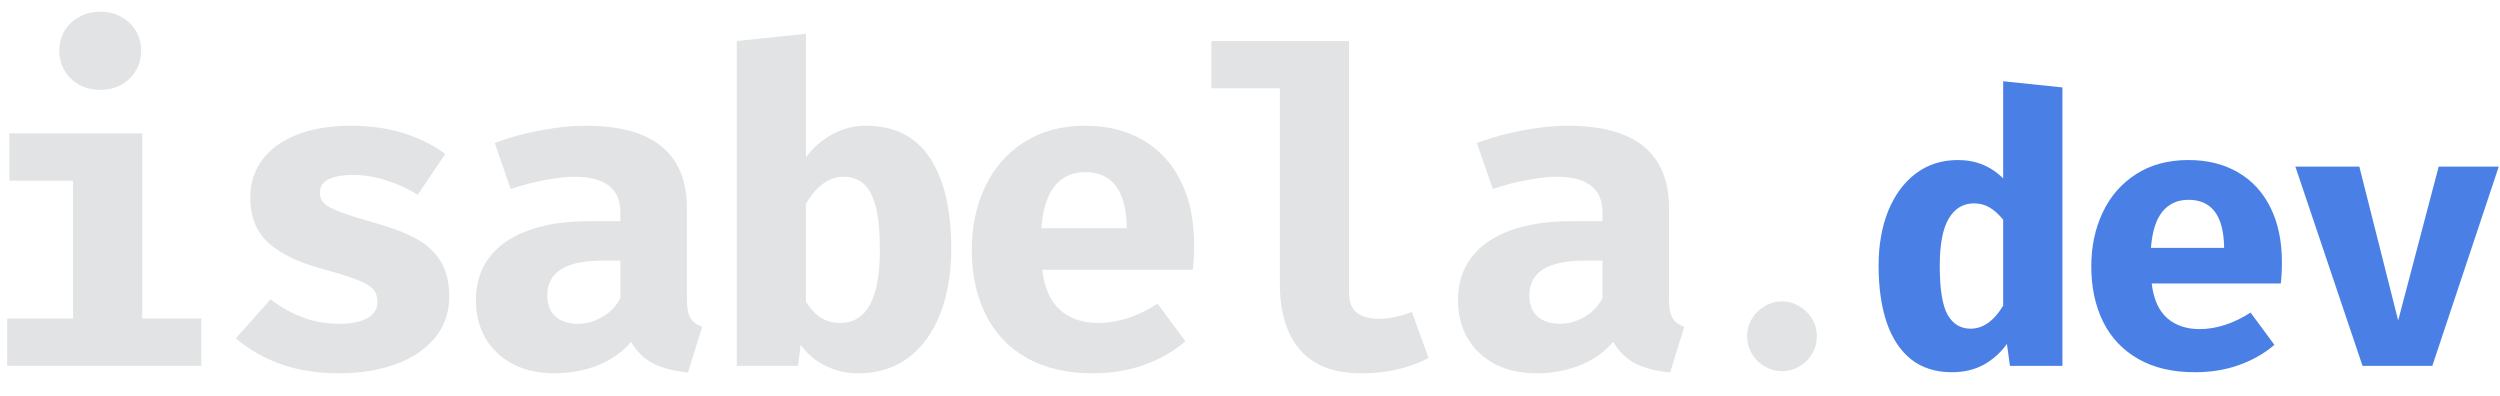
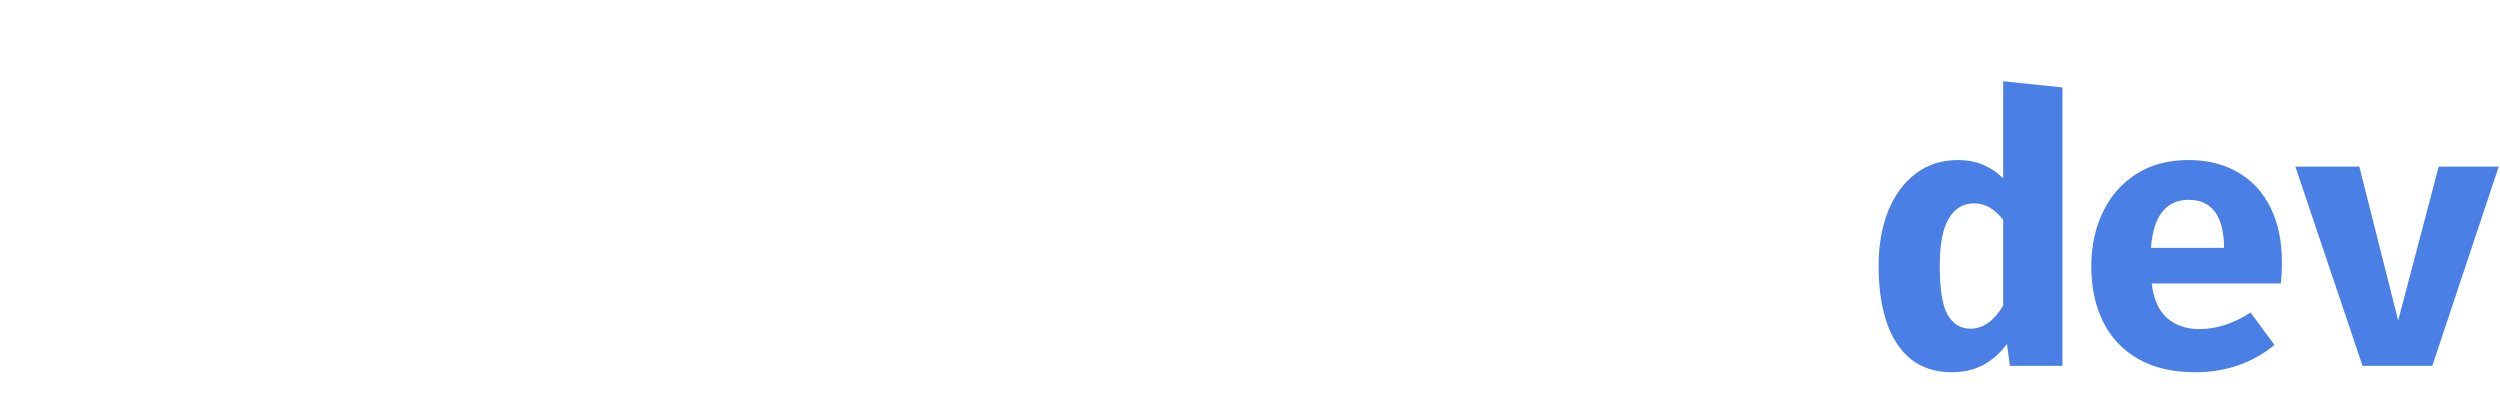
<svg xmlns="http://www.w3.org/2000/svg" width="82" height="13" viewBox="0 0 82 13" fill="none">
-   <path d="M3.293 0.384C3.552 0.384 3.782 0.441 3.983 0.556C4.184 0.666 4.342 0.819 4.456 1.015C4.571 1.207 4.629 1.422 4.629 1.662C4.629 1.901 4.571 2.119 4.456 2.315C4.342 2.511 4.181 2.667 3.975 2.782C3.774 2.892 3.547 2.947 3.293 2.947C3.035 2.947 2.803 2.892 2.597 2.782C2.391 2.667 2.231 2.511 2.116 2.315C2.001 2.119 1.944 1.901 1.944 1.662C1.944 1.422 2.001 1.207 2.116 1.015C2.231 0.819 2.391 0.666 2.597 0.556C2.803 0.441 3.035 0.384 3.293 0.384ZM0.307 4.375H4.665V10.449H6.603V12H0.235V10.449H2.396V5.926H0.307V4.375ZM11.117 10.621C11.505 10.621 11.811 10.562 12.036 10.442C12.266 10.318 12.38 10.138 12.38 9.904C12.38 9.736 12.335 9.6 12.244 9.494C12.153 9.384 11.983 9.281 11.734 9.186C11.485 9.085 11.098 8.963 10.571 8.819C9.805 8.614 9.219 8.331 8.812 7.972C8.41 7.613 8.209 7.116 8.209 6.479C8.209 6.019 8.336 5.613 8.59 5.258C8.848 4.904 9.226 4.627 9.724 4.426C10.222 4.225 10.82 4.124 11.519 4.124C12.73 4.124 13.759 4.433 14.606 5.05L13.701 6.386C13.371 6.185 13.024 6.027 12.661 5.912C12.302 5.797 11.943 5.739 11.584 5.739C11.215 5.739 10.94 5.79 10.758 5.89C10.581 5.986 10.492 6.132 10.492 6.328C10.492 6.462 10.538 6.575 10.629 6.666C10.724 6.757 10.894 6.85 11.138 6.946C11.387 7.041 11.773 7.163 12.294 7.312C12.845 7.465 13.292 7.635 13.637 7.822C13.982 8.003 14.249 8.248 14.441 8.554C14.637 8.855 14.735 9.245 14.735 9.724C14.735 10.26 14.573 10.72 14.247 11.103C13.926 11.481 13.493 11.765 12.948 11.957C12.402 12.148 11.796 12.244 11.131 12.244C10.418 12.244 9.777 12.144 9.207 11.943C8.638 11.737 8.147 11.454 7.735 11.095L8.877 9.817C9.193 10.066 9.54 10.263 9.918 10.406C10.296 10.55 10.696 10.621 11.117 10.621ZM22.53 9.803C22.53 10.085 22.568 10.294 22.645 10.428C22.722 10.557 22.851 10.655 23.033 10.722L22.566 12.215C22.102 12.172 21.716 12.072 21.41 11.914C21.109 11.751 20.872 11.517 20.699 11.21C20.417 11.55 20.051 11.809 19.601 11.986C19.156 12.158 18.684 12.244 18.187 12.244C17.67 12.244 17.215 12.144 16.823 11.943C16.435 11.737 16.136 11.454 15.925 11.095C15.714 10.732 15.609 10.315 15.609 9.846C15.609 9.301 15.755 8.834 16.047 8.446C16.339 8.058 16.763 7.764 17.318 7.563C17.873 7.357 18.541 7.254 19.321 7.254H20.348V6.967C20.348 6.187 19.845 5.797 18.84 5.797C18.586 5.797 18.265 5.833 17.878 5.905C17.495 5.976 17.119 6.075 16.751 6.199L16.227 4.691C16.705 4.509 17.21 4.371 17.741 4.275C18.273 4.174 18.759 4.124 19.199 4.124C20.319 4.124 21.154 4.351 21.704 4.806C22.255 5.261 22.53 5.931 22.53 6.816V9.803ZM18.969 10.621C19.228 10.621 19.488 10.547 19.752 10.399C20.015 10.246 20.214 10.04 20.348 9.782V8.547H19.788C19.165 8.547 18.703 8.642 18.402 8.834C18.1 9.025 17.95 9.31 17.95 9.688C17.95 9.985 18.038 10.215 18.215 10.377C18.397 10.54 18.648 10.621 18.969 10.621ZM26.434 5.158C26.673 4.837 26.963 4.586 27.302 4.404C27.642 4.217 28.004 4.124 28.387 4.124C29.339 4.124 30.045 4.478 30.505 5.187C30.969 5.89 31.201 6.883 31.201 8.166C31.201 8.961 31.081 9.667 30.842 10.284C30.607 10.897 30.26 11.378 29.801 11.727C29.346 12.072 28.796 12.244 28.15 12.244C27.767 12.244 27.41 12.163 27.08 12C26.754 11.842 26.482 11.612 26.261 11.311L26.175 12H24.165V1.346L26.434 1.109V5.158ZM27.554 10.593C28.425 10.593 28.86 9.793 28.86 8.195C28.86 7.582 28.812 7.101 28.717 6.752C28.621 6.398 28.485 6.151 28.308 6.012C28.135 5.869 27.922 5.797 27.669 5.797C27.2 5.797 26.788 6.091 26.434 6.68V9.896C26.582 10.131 26.745 10.306 26.922 10.421C27.104 10.535 27.314 10.593 27.554 10.593ZM34.185 8.848C34.257 9.447 34.453 9.887 34.774 10.169C35.095 10.452 35.509 10.593 36.016 10.593C36.662 10.593 37.313 10.382 37.969 9.961L38.881 11.196C38.503 11.521 38.055 11.777 37.538 11.964C37.026 12.151 36.459 12.244 35.837 12.244C34.985 12.244 34.262 12.074 33.669 11.734C33.075 11.395 32.627 10.921 32.326 10.313C32.024 9.7 31.874 8.994 31.874 8.195C31.874 7.434 32.02 6.745 32.312 6.127C32.604 5.51 33.029 5.022 33.59 4.663C34.15 4.304 34.817 4.124 35.593 4.124C36.315 4.124 36.945 4.28 37.481 4.591C38.022 4.902 38.438 5.352 38.73 5.941C39.022 6.529 39.168 7.228 39.168 8.037C39.168 8.348 39.154 8.618 39.125 8.848H34.185ZM35.593 5.646C35.176 5.646 34.844 5.797 34.595 6.098C34.351 6.4 34.205 6.862 34.157 7.484H36.957C36.942 6.259 36.488 5.646 35.593 5.646ZM44.249 9.602C44.249 9.899 44.333 10.117 44.5 10.255C44.673 10.389 44.917 10.456 45.233 10.456C45.577 10.456 45.936 10.38 46.309 10.227L46.855 11.742C46.218 12.077 45.484 12.244 44.651 12.244C43.756 12.244 43.086 11.988 42.641 11.476C42.2 10.959 41.98 10.241 41.98 9.322V2.896H39.733V1.346H44.249V9.602ZM54.743 9.803C54.743 10.085 54.782 10.294 54.858 10.428C54.935 10.557 55.064 10.655 55.246 10.722L54.779 12.215C54.315 12.172 53.93 12.072 53.623 11.914C53.322 11.751 53.085 11.517 52.913 11.21C52.63 11.55 52.264 11.809 51.814 11.986C51.369 12.158 50.898 12.244 50.4 12.244C49.883 12.244 49.428 12.144 49.036 11.943C48.648 11.737 48.349 11.454 48.138 11.095C47.928 10.732 47.822 10.315 47.822 9.846C47.822 9.301 47.968 8.834 48.26 8.446C48.552 8.058 48.976 7.764 49.531 7.563C50.086 7.357 50.754 7.254 51.534 7.254H52.561V6.967C52.561 6.187 52.058 5.797 51.053 5.797C50.799 5.797 50.479 5.833 50.091 5.905C49.708 5.976 49.332 6.075 48.964 6.199L48.44 4.691C48.918 4.509 49.423 4.371 49.955 4.275C50.486 4.174 50.972 4.124 51.412 4.124C52.532 4.124 53.367 4.351 53.918 4.806C54.468 5.261 54.743 5.931 54.743 6.816V9.803ZM51.182 10.621C51.441 10.621 51.702 10.547 51.965 10.399C52.228 10.246 52.427 10.04 52.561 9.782V8.547H52.001C51.379 8.547 50.917 8.642 50.615 8.834C50.313 9.025 50.163 9.31 50.163 9.688C50.163 9.985 50.251 10.215 50.428 10.377C50.61 10.54 50.862 10.621 51.182 10.621ZM57.306 11.031C57.306 10.826 57.358 10.636 57.46 10.461C57.563 10.287 57.701 10.149 57.876 10.046C58.053 9.94 58.245 9.887 58.45 9.887C58.655 9.887 58.845 9.94 59.019 10.046C59.197 10.149 59.337 10.287 59.44 10.461C59.542 10.636 59.593 10.826 59.593 11.031C59.593 11.236 59.542 11.426 59.44 11.6C59.337 11.774 59.197 11.913 59.019 12.015C58.845 12.121 58.655 12.174 58.45 12.174C58.245 12.174 58.053 12.121 57.876 12.015C57.701 11.913 57.563 11.774 57.46 11.6C57.358 11.426 57.306 11.236 57.306 11.031Z" fill="#E1E3E5" />
  <path d="M65.704 2.665L67.648 2.868V12H65.925L65.827 11.28C65.63 11.559 65.38 11.785 65.076 11.957C64.772 12.125 64.42 12.209 64.018 12.209C63.488 12.209 63.043 12.068 62.682 11.785C62.325 11.497 62.059 11.093 61.882 10.572C61.706 10.047 61.618 9.428 61.618 8.714C61.618 8.045 61.722 7.448 61.931 6.923C62.145 6.398 62.446 5.988 62.836 5.692C63.23 5.397 63.691 5.249 64.221 5.249C64.807 5.249 65.302 5.45 65.704 5.852V2.665ZM64.744 6.671C64.391 6.671 64.116 6.837 63.919 7.169C63.722 7.497 63.624 8.016 63.624 8.726C63.624 9.485 63.71 10.018 63.882 10.326C64.059 10.63 64.309 10.781 64.633 10.781C65.043 10.781 65.4 10.529 65.704 10.025V7.206C65.56 7.03 65.412 6.896 65.261 6.806C65.109 6.716 64.937 6.671 64.744 6.671ZM70.576 9.298C70.637 9.811 70.806 10.189 71.08 10.431C71.355 10.673 71.71 10.794 72.145 10.794C72.699 10.794 73.257 10.613 73.819 10.252L74.6 11.311C74.276 11.59 73.893 11.809 73.45 11.969C73.011 12.129 72.525 12.209 71.991 12.209C71.261 12.209 70.641 12.064 70.133 11.772C69.624 11.481 69.24 11.075 68.982 10.554C68.724 10.029 68.594 9.424 68.594 8.738C68.594 8.086 68.719 7.495 68.97 6.966C69.22 6.437 69.585 6.018 70.065 5.711C70.545 5.403 71.117 5.249 71.782 5.249C72.401 5.249 72.941 5.383 73.4 5.649C73.864 5.916 74.221 6.302 74.471 6.806C74.722 7.311 74.847 7.91 74.847 8.603C74.847 8.87 74.834 9.102 74.81 9.298H70.576ZM71.782 6.554C71.425 6.554 71.14 6.683 70.927 6.942C70.717 7.2 70.592 7.596 70.551 8.129H72.951C72.939 7.079 72.549 6.554 71.782 6.554ZM79.989 5.465H81.959L79.78 12H77.491L75.288 5.465H77.386L78.66 10.511L79.989 5.465Z" fill="#4A80E5" />
</svg>